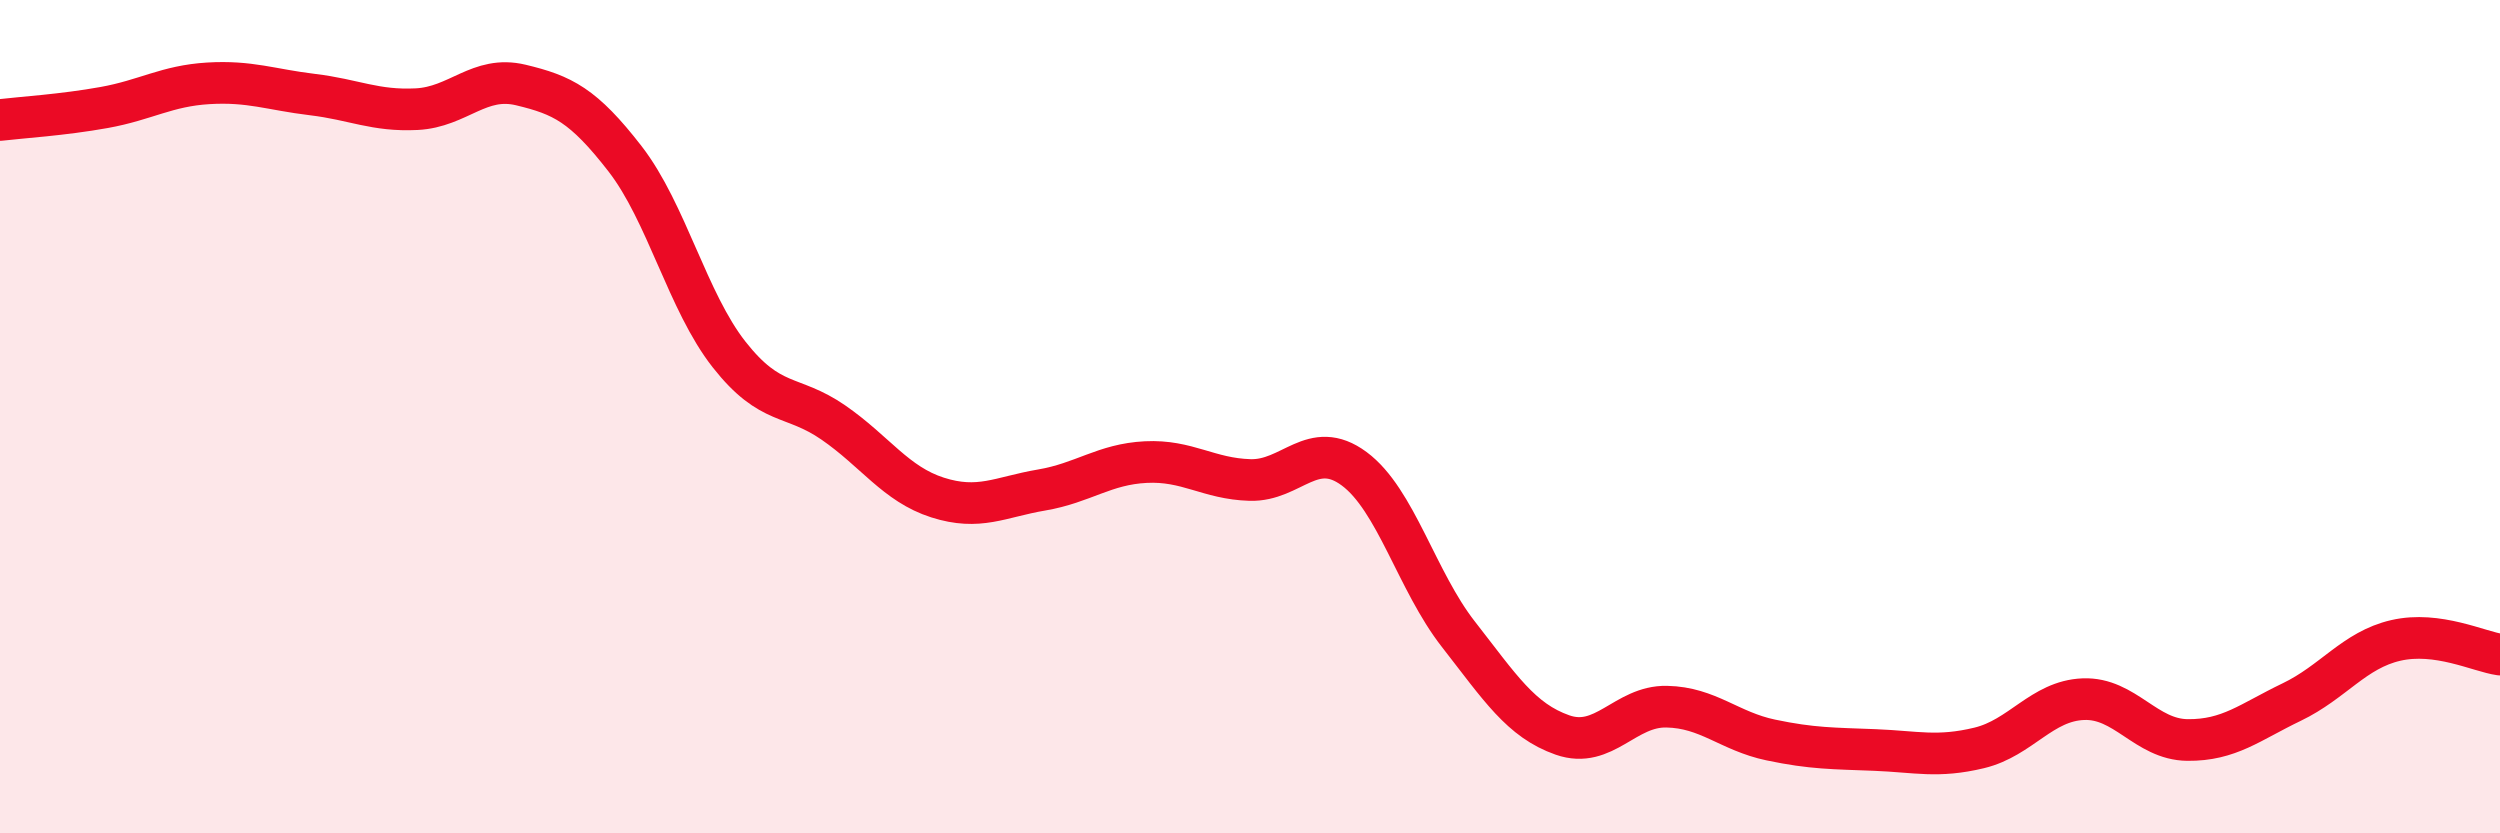
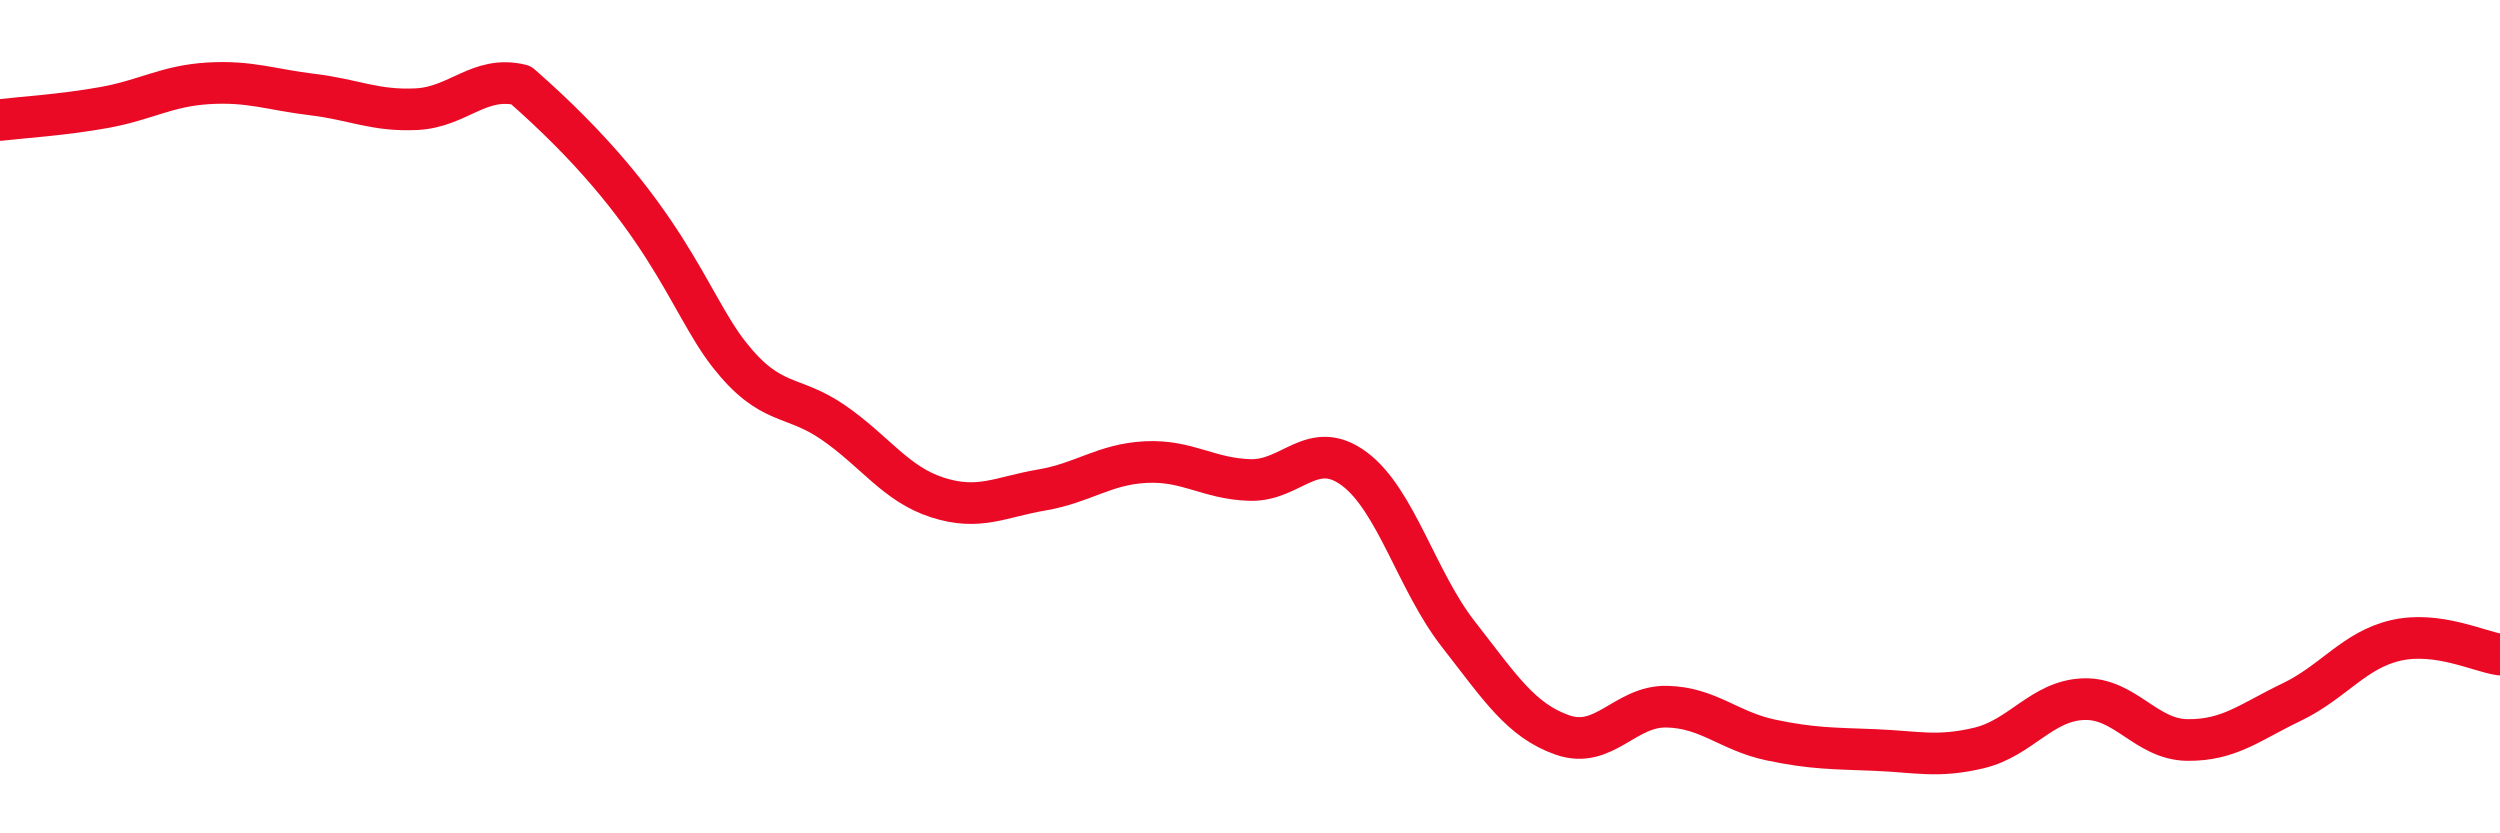
<svg xmlns="http://www.w3.org/2000/svg" width="60" height="20" viewBox="0 0 60 20">
-   <path d="M 0,2.88 C 0.5,2.82 1.5,2.76 2.5,2.58 C 3.5,2.4 4,2.06 5,2 C 6,1.94 6.5,2.15 7.5,2.27 C 8.5,2.39 9,2.67 10,2.62 C 11,2.57 11.5,1.8 12.5,2.04 C 13.5,2.28 14,2.52 15,3.81 C 16,5.1 16.5,7.24 17.5,8.51 C 18.5,9.78 19,9.45 20,10.14 C 21,10.83 21.5,11.62 22.5,11.94 C 23.5,12.26 24,11.93 25,11.76 C 26,11.59 26.5,11.14 27.5,11.09 C 28.5,11.04 29,11.49 30,11.52 C 31,11.55 31.5,10.51 32.5,11.25 C 33.5,11.99 34,13.94 35,15.22 C 36,16.5 36.5,17.29 37.5,17.64 C 38.5,17.99 39,16.94 40,16.96 C 41,16.98 41.5,17.55 42.5,17.76 C 43.5,17.97 44,17.96 45,18 C 46,18.04 46.5,18.19 47.5,17.95 C 48.5,17.71 49,16.82 50,16.78 C 51,16.74 51.5,17.75 52.5,17.76 C 53.5,17.77 54,17.33 55,16.85 C 56,16.37 56.5,15.6 57.5,15.37 C 58.5,15.14 59.5,15.64 60,15.71L60 20L0 20Z" fill="#EB0A25" opacity="0.1" stroke-linecap="round" stroke-linejoin="round" />
-   <path d="M 0,2.88 C 0.5,2.82 1.5,2.76 2.5,2.58 C 3.5,2.4 4,2.06 5,2 C 6,1.94 6.5,2.15 7.5,2.27 C 8.5,2.39 9,2.67 10,2.62 C 11,2.57 11.5,1.8 12.5,2.04 C 13.5,2.28 14,2.52 15,3.81 C 16,5.1 16.5,7.24 17.5,8.51 C 18.5,9.78 19,9.45 20,10.14 C 21,10.83 21.5,11.62 22.5,11.94 C 23.5,12.26 24,11.93 25,11.76 C 26,11.59 26.5,11.14 27.5,11.09 C 28.5,11.04 29,11.49 30,11.52 C 31,11.55 31.5,10.51 32.5,11.25 C 33.5,11.99 34,13.94 35,15.22 C 36,16.5 36.5,17.29 37.5,17.64 C 38.5,17.99 39,16.94 40,16.96 C 41,16.98 41.5,17.55 42.5,17.76 C 43.5,17.97 44,17.96 45,18 C 46,18.04 46.5,18.19 47.5,17.95 C 48.5,17.71 49,16.82 50,16.78 C 51,16.74 51.5,17.75 52.5,17.76 C 53.5,17.77 54,17.33 55,16.85 C 56,16.37 56.5,15.6 57.5,15.37 C 58.5,15.14 59.5,15.64 60,15.71" stroke="#EB0A25" stroke-width="1" fill="none" stroke-linecap="round" stroke-linejoin="round" />
+   <path d="M 0,2.88 C 0.5,2.82 1.5,2.76 2.5,2.58 C 3.5,2.4 4,2.06 5,2 C 6,1.94 6.5,2.15 7.5,2.27 C 8.5,2.39 9,2.67 10,2.62 C 11,2.57 11.5,1.8 12.5,2.04 C 16,5.1 16.5,7.24 17.5,8.51 C 18.5,9.78 19,9.45 20,10.14 C 21,10.83 21.5,11.62 22.5,11.94 C 23.5,12.26 24,11.93 25,11.76 C 26,11.59 26.5,11.14 27.5,11.09 C 28.5,11.04 29,11.49 30,11.52 C 31,11.55 31.5,10.51 32.5,11.25 C 33.5,11.99 34,13.94 35,15.22 C 36,16.5 36.5,17.29 37.5,17.64 C 38.5,17.99 39,16.94 40,16.96 C 41,16.98 41.5,17.55 42.5,17.76 C 43.5,17.97 44,17.96 45,18 C 46,18.04 46.5,18.19 47.5,17.95 C 48.5,17.71 49,16.82 50,16.78 C 51,16.74 51.5,17.75 52.5,17.76 C 53.5,17.77 54,17.33 55,16.85 C 56,16.37 56.5,15.6 57.5,15.37 C 58.5,15.14 59.5,15.64 60,15.71" stroke="#EB0A25" stroke-width="1" fill="none" stroke-linecap="round" stroke-linejoin="round" />
</svg>